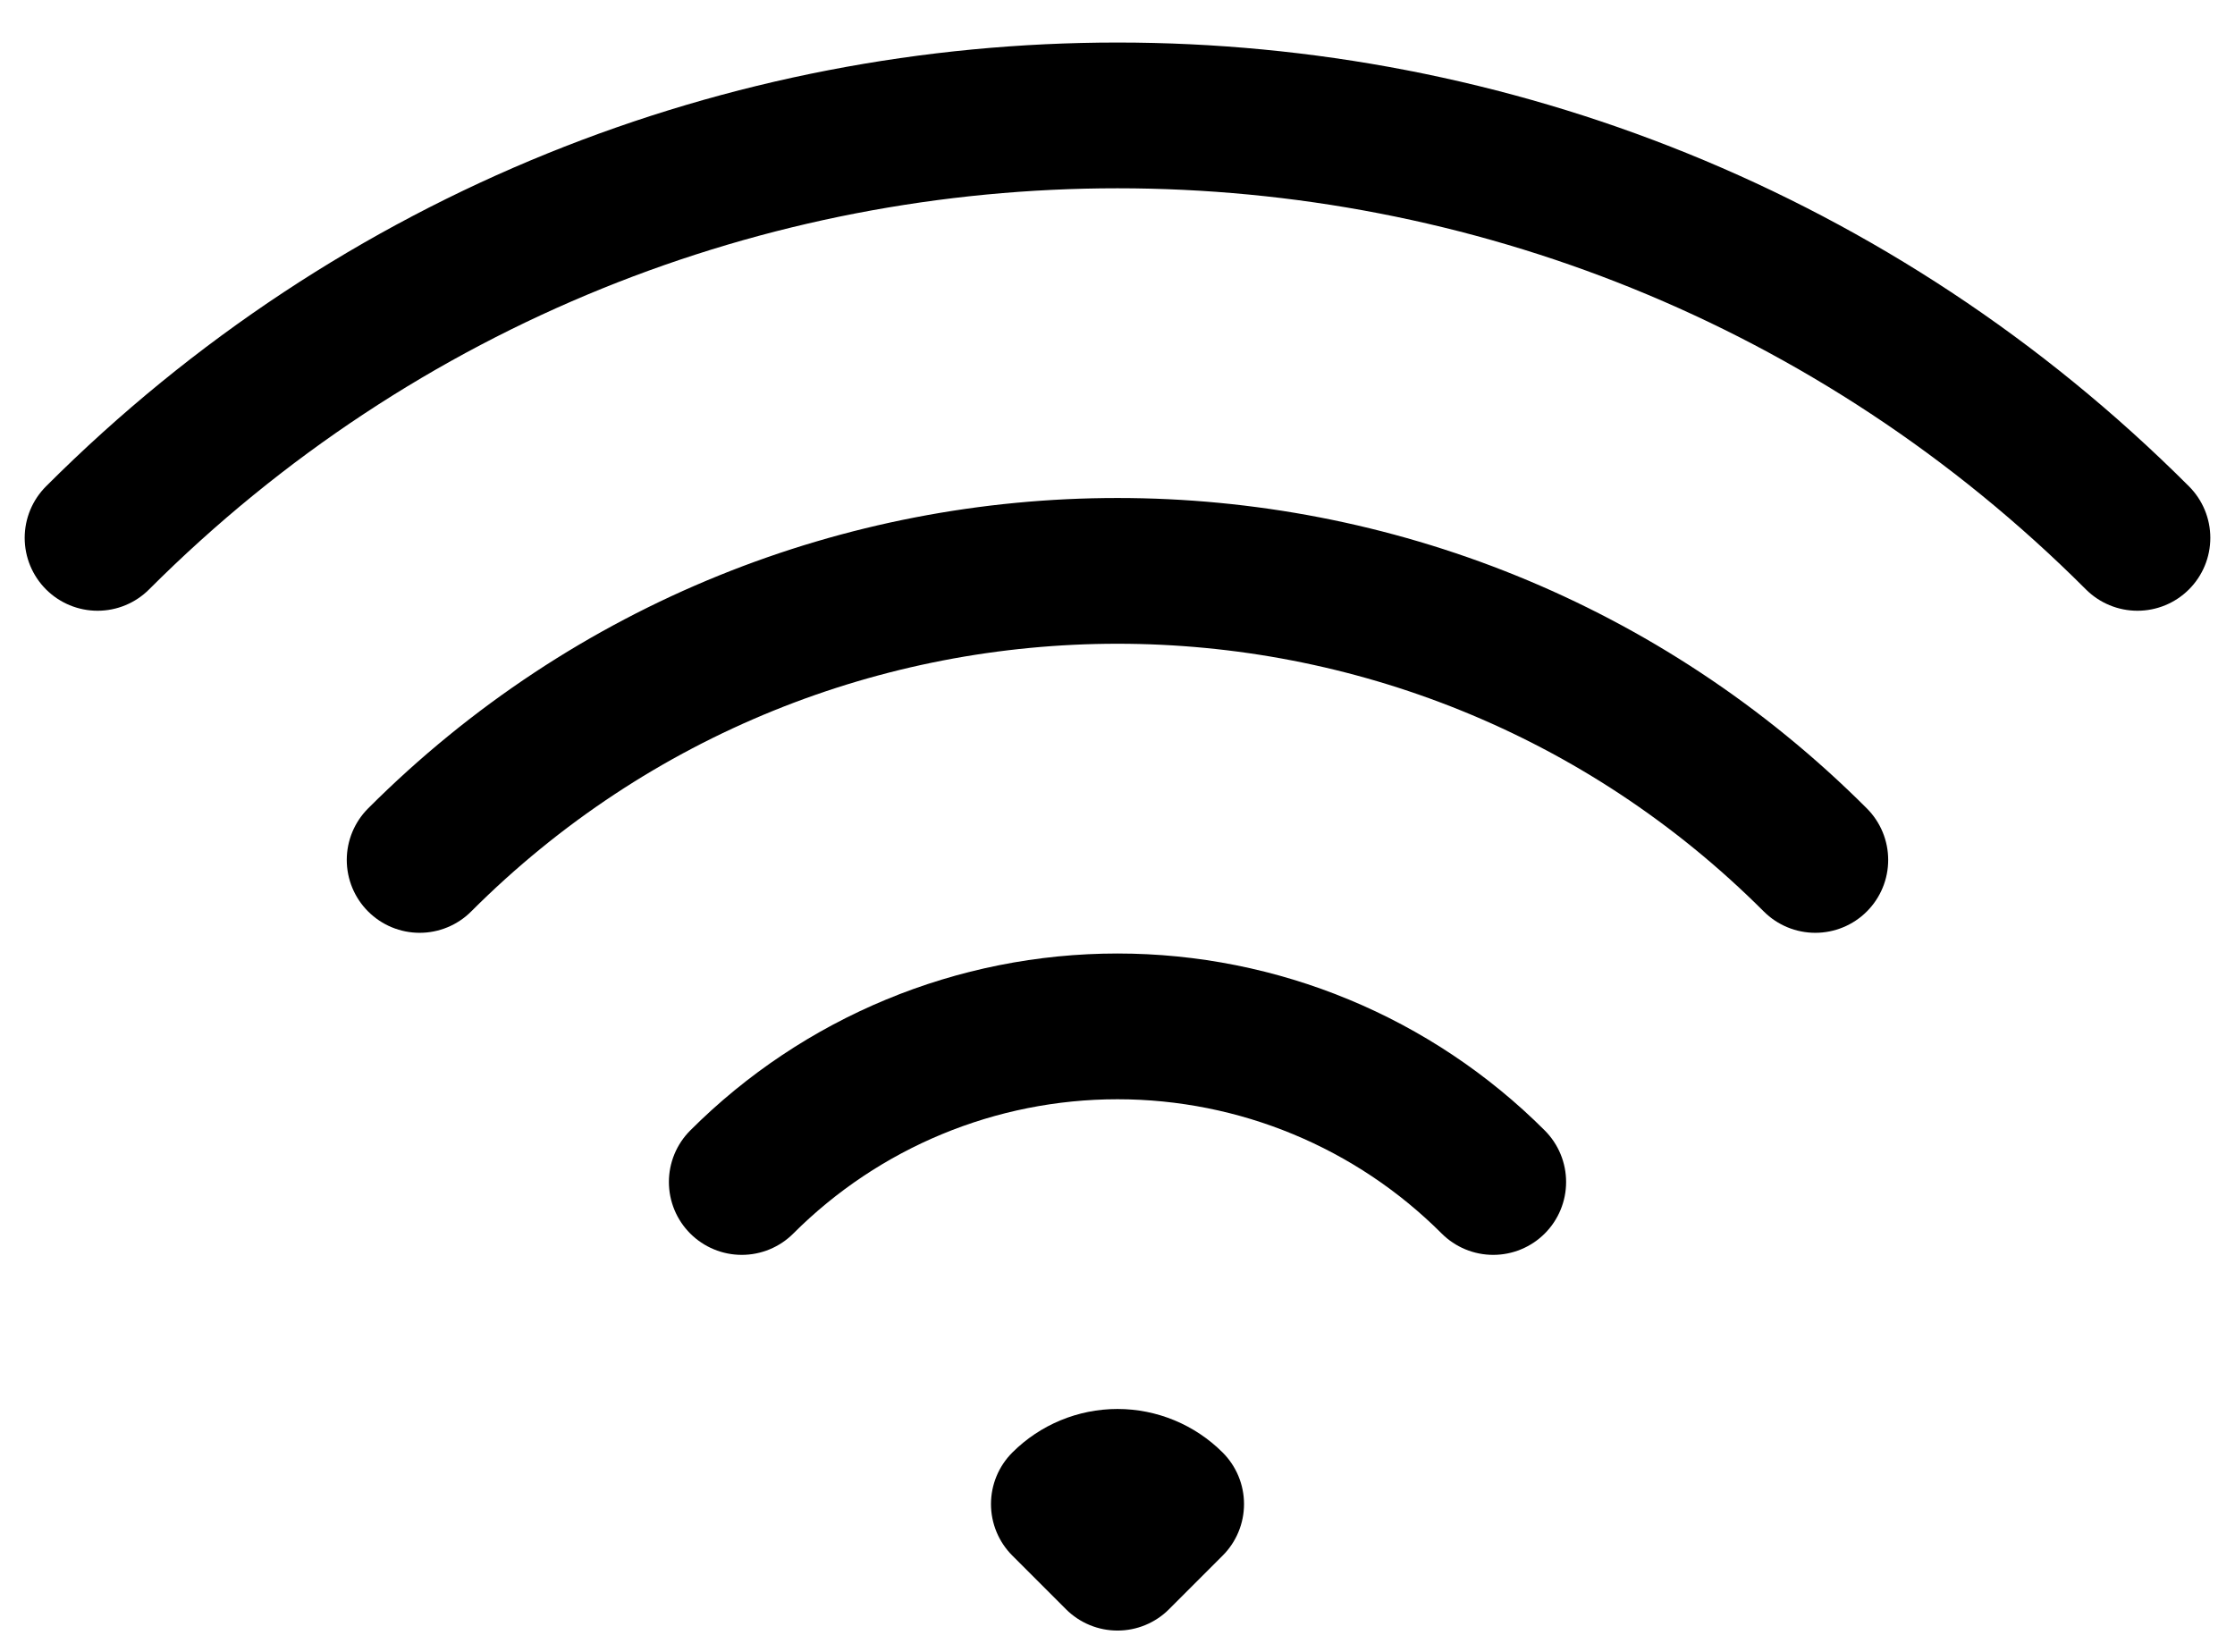
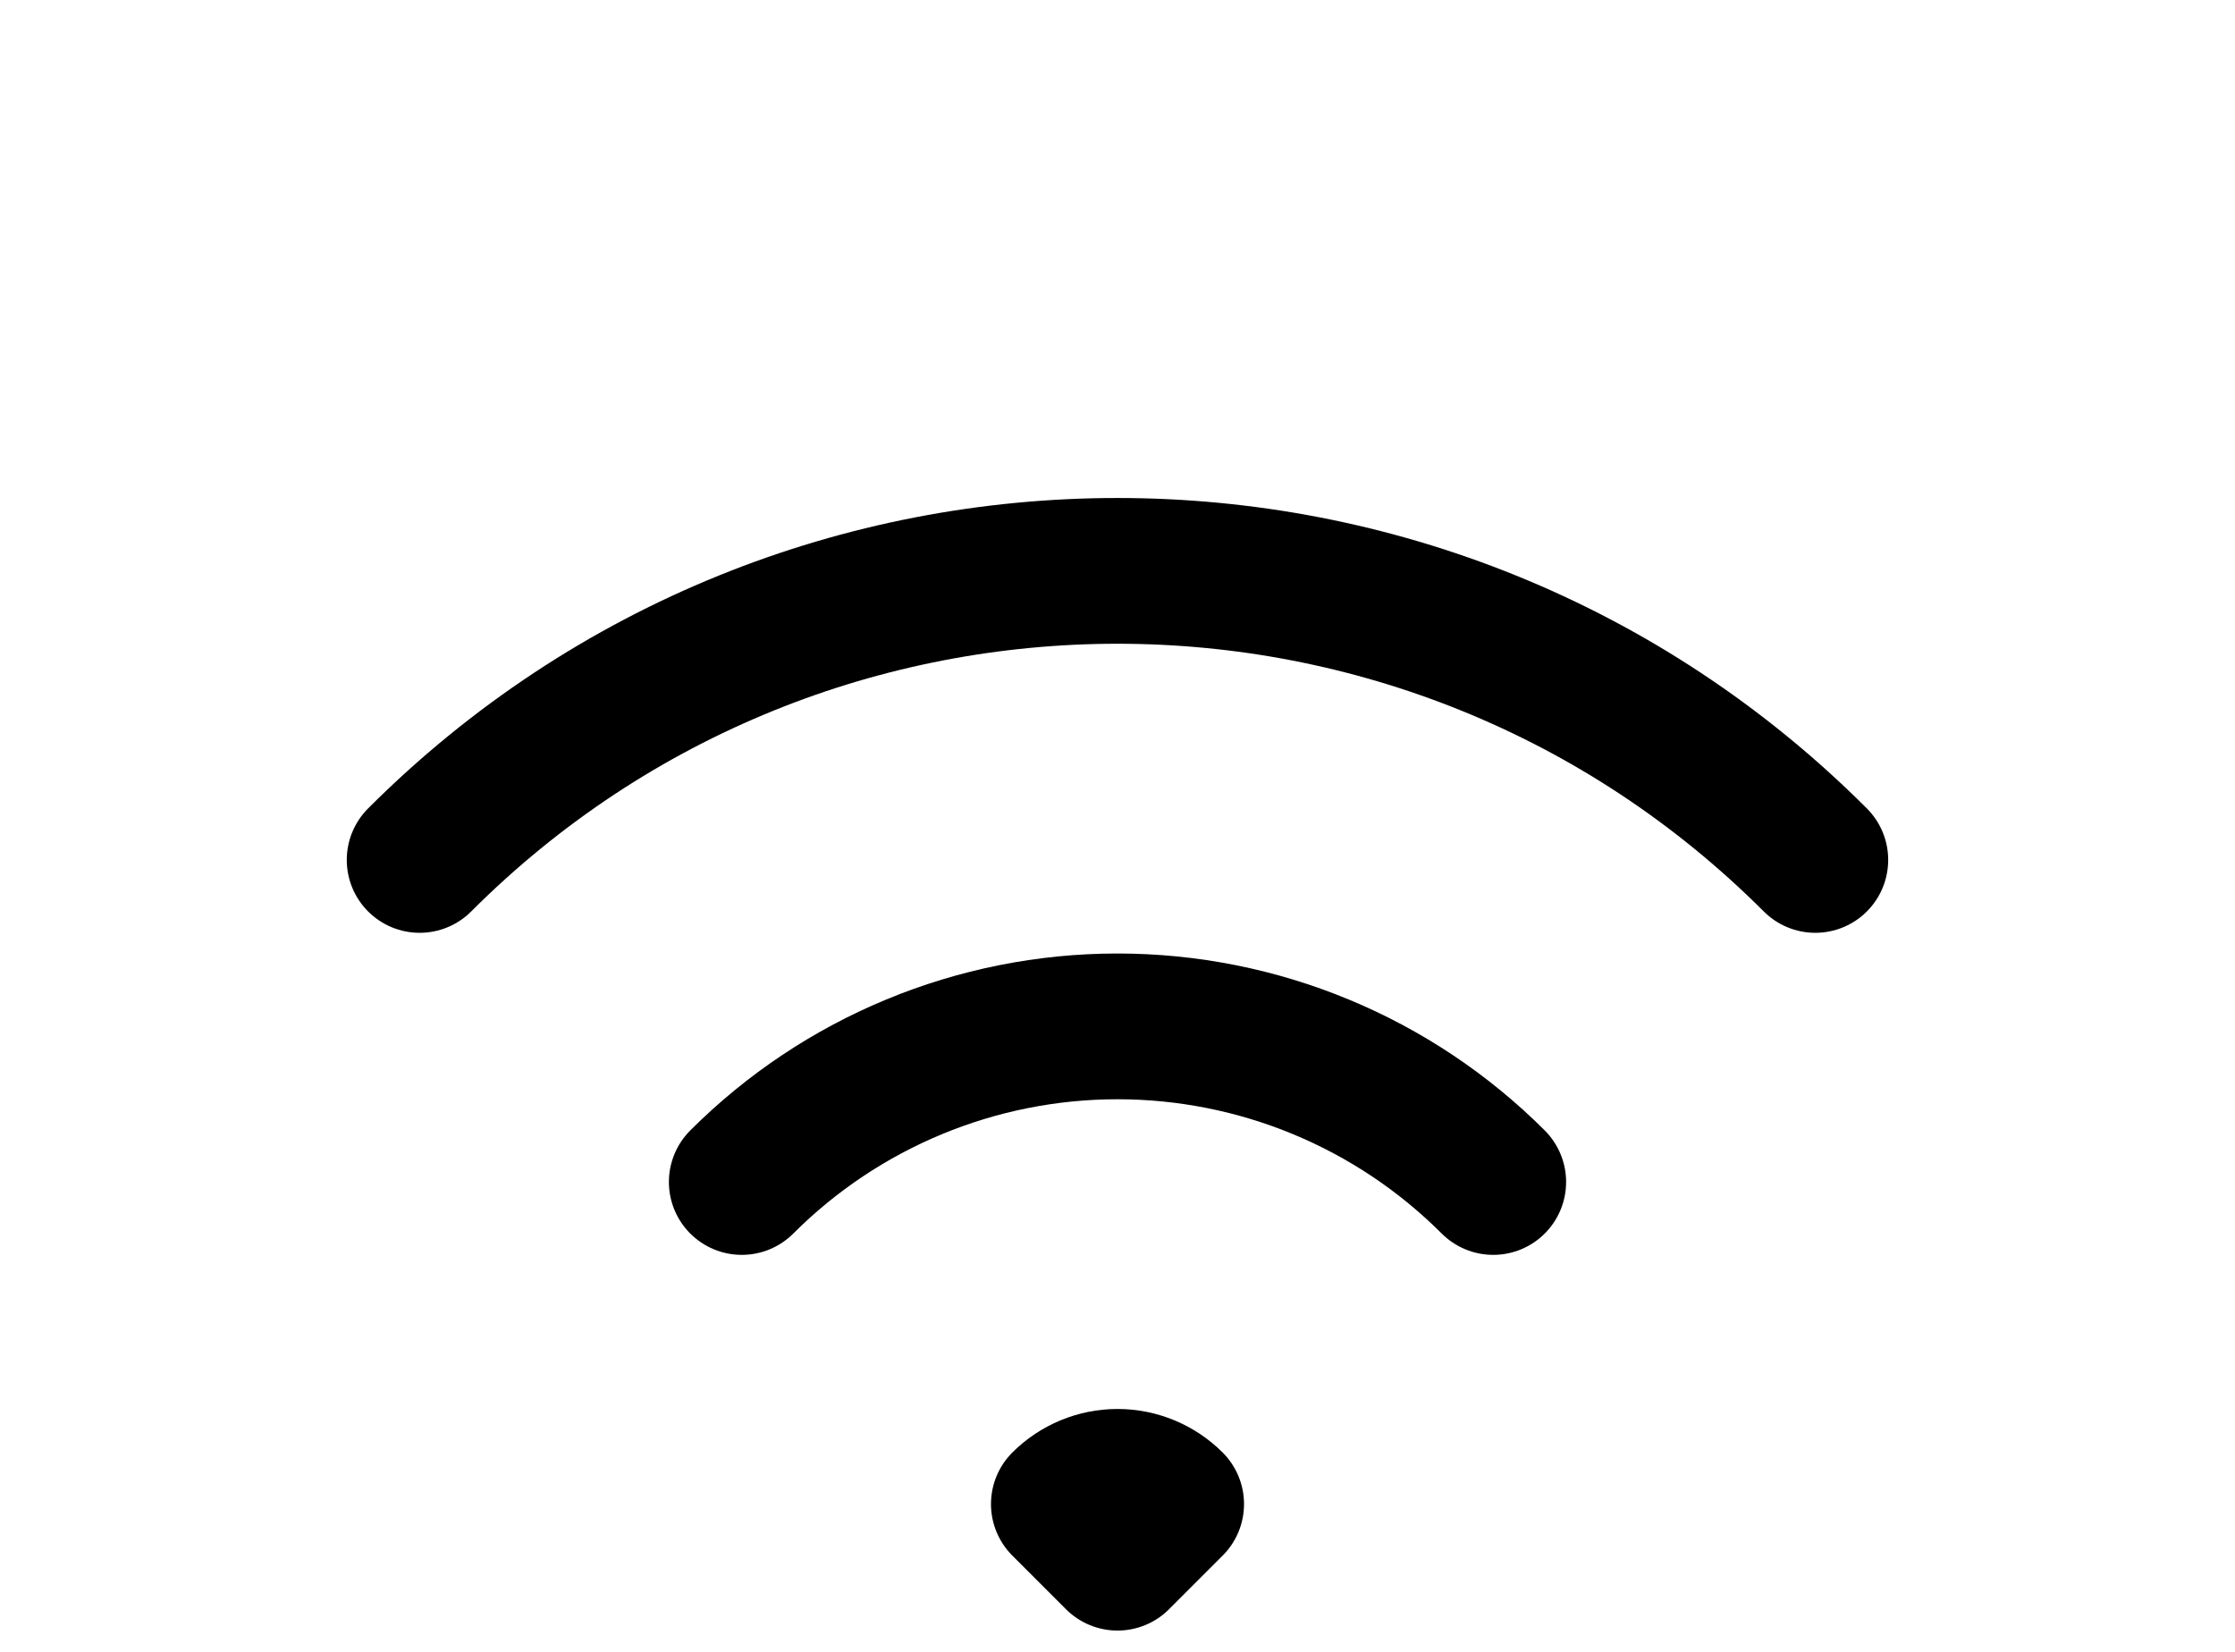
<svg xmlns="http://www.w3.org/2000/svg" width="46" height="34" viewBox="0 0 46 34" fill="none">
-   <path d="M15.267 24.329C17.318 22.278 20.099 21.126 23 21.126C25.901 21.126 28.682 22.278 30.733 24.329M8.637 17.7C16.569 9.767 29.429 9.767 37.362 17.7M2.008 11.071C13.602 -0.523 32.398 -0.523 43.992 11.071M24.104 30.958L23 32.062L21.896 30.958C22.189 30.666 22.586 30.501 23 30.501C23.414 30.501 23.811 30.666 24.104 30.958Z" stroke="black" stroke-width="3" stroke-linecap="round" stroke-linejoin="round" />
+   <path d="M15.267 24.329C17.318 22.278 20.099 21.126 23 21.126C25.901 21.126 28.682 22.278 30.733 24.329M8.637 17.7C16.569 9.767 29.429 9.767 37.362 17.7M2.008 11.071M24.104 30.958L23 32.062L21.896 30.958C22.189 30.666 22.586 30.501 23 30.501C23.414 30.501 23.811 30.666 24.104 30.958Z" stroke="black" stroke-width="3" stroke-linecap="round" stroke-linejoin="round" />
</svg>